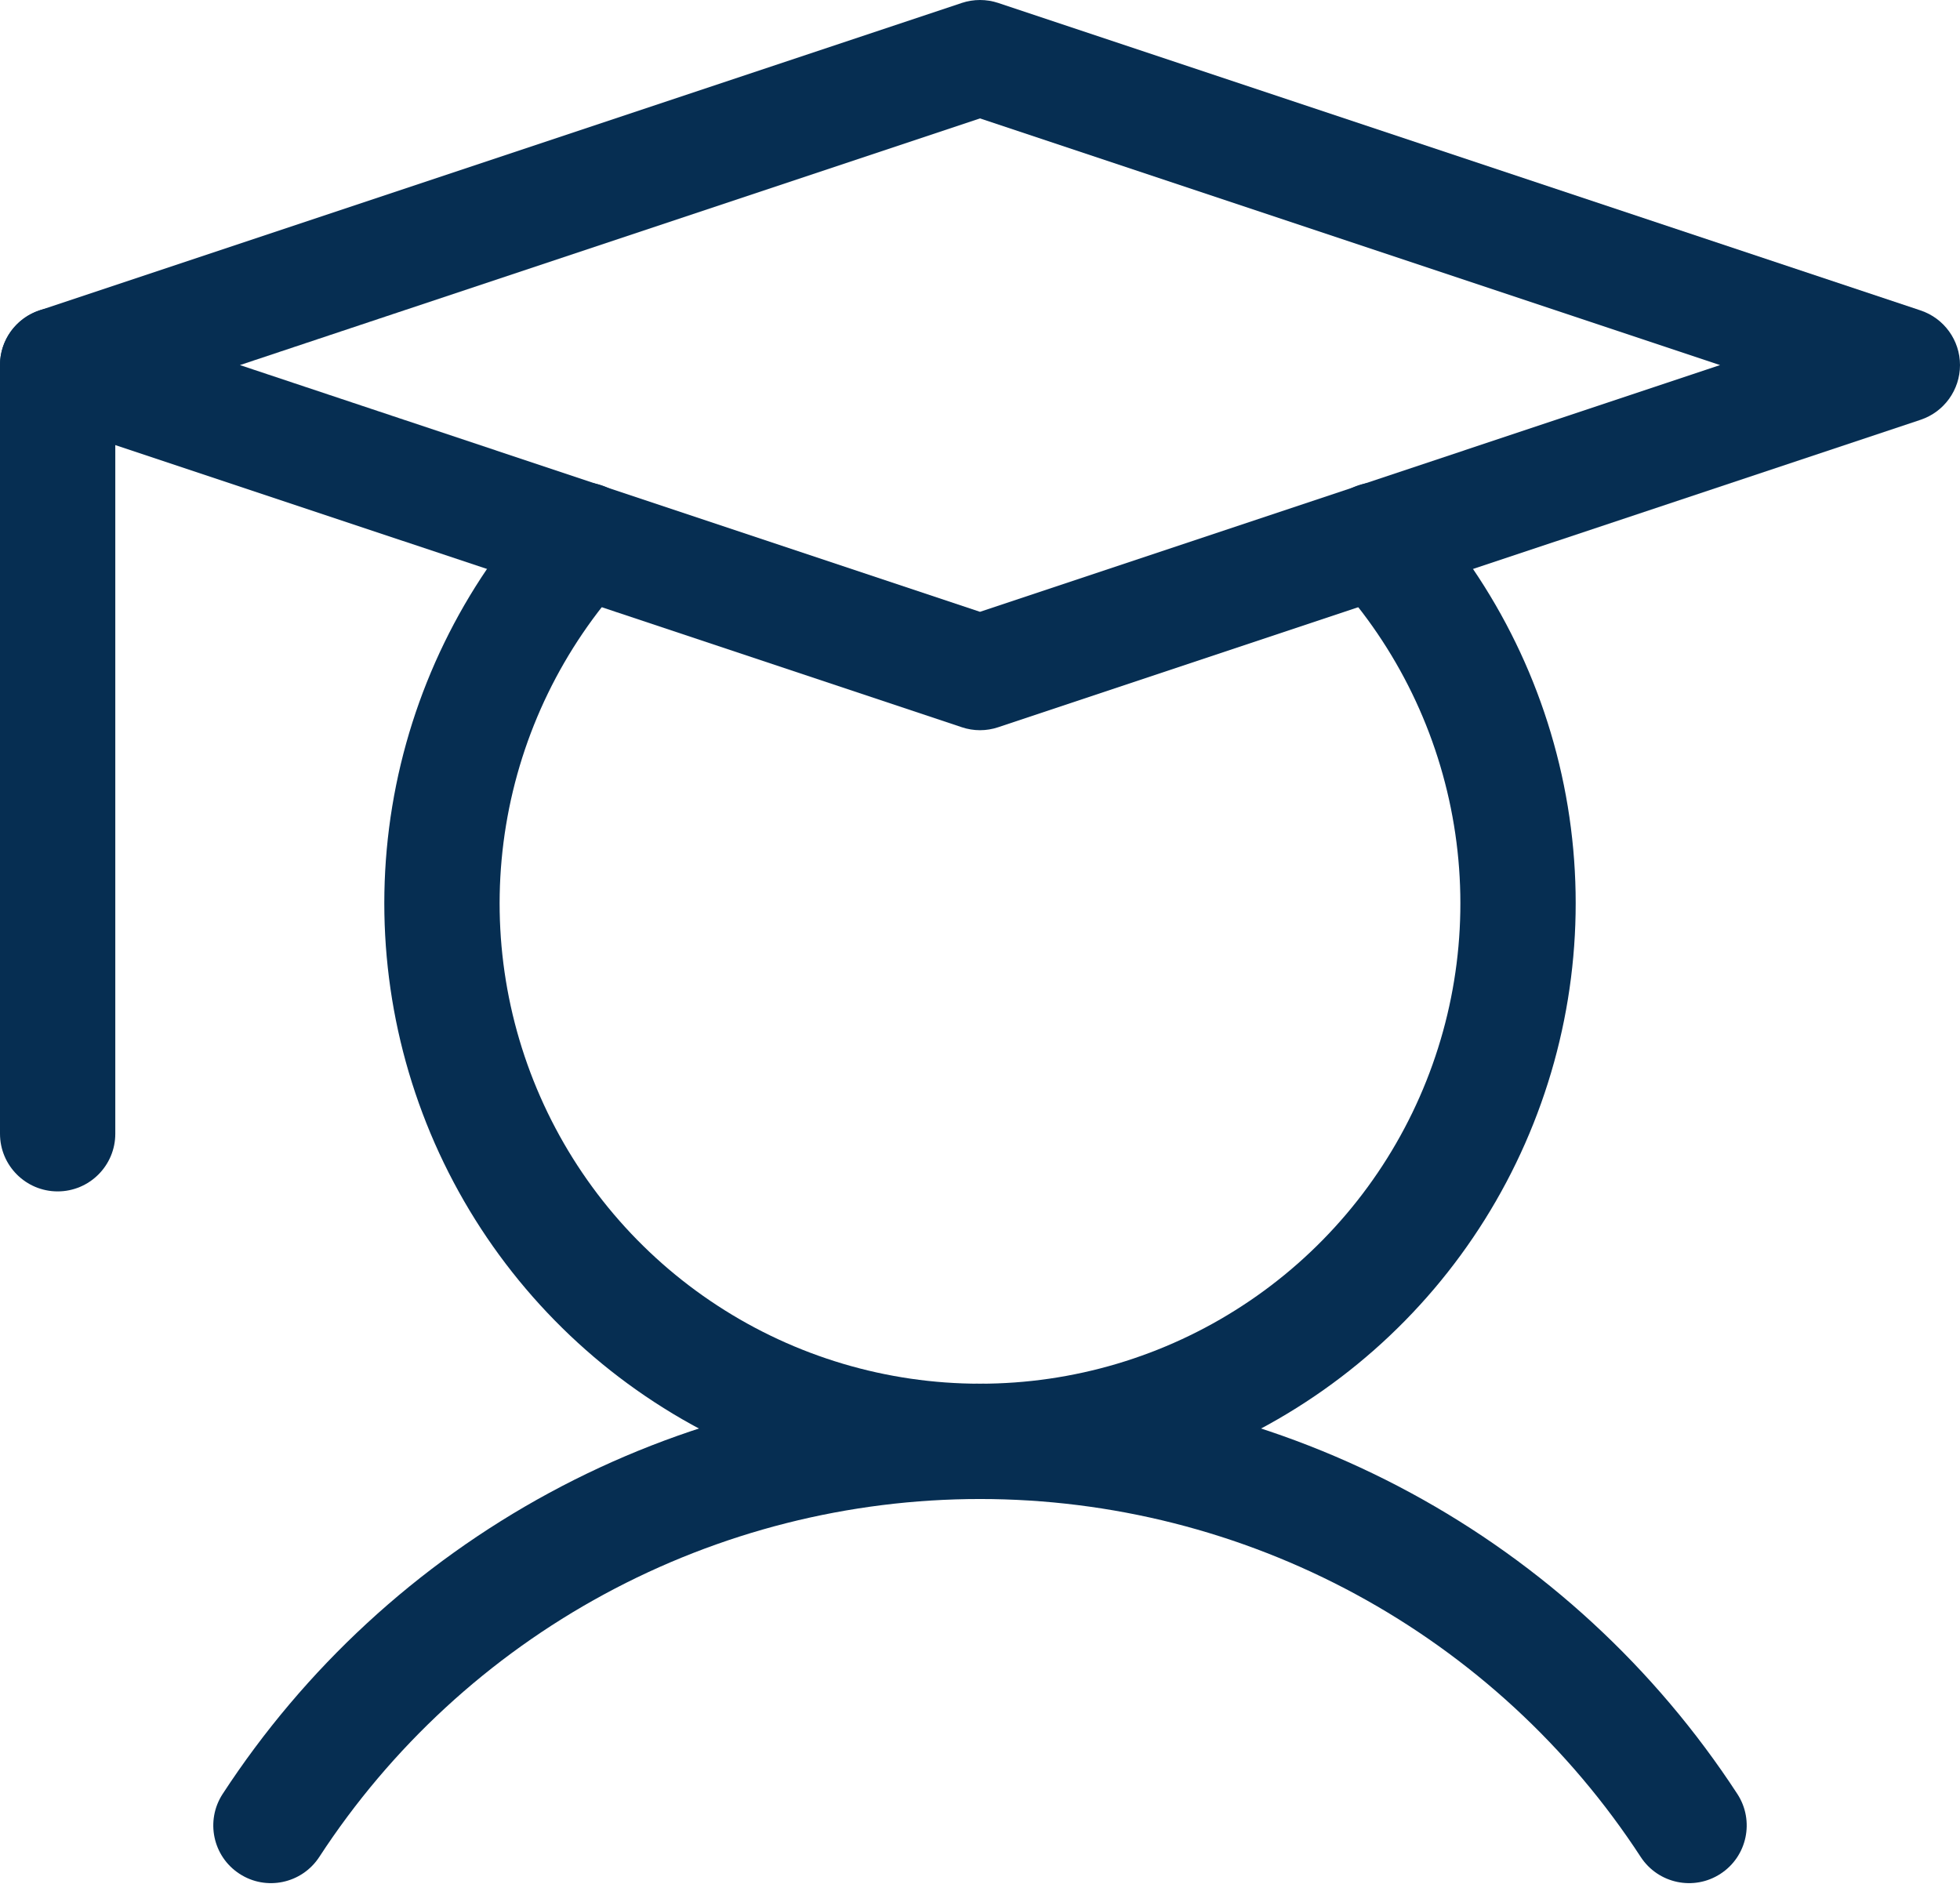
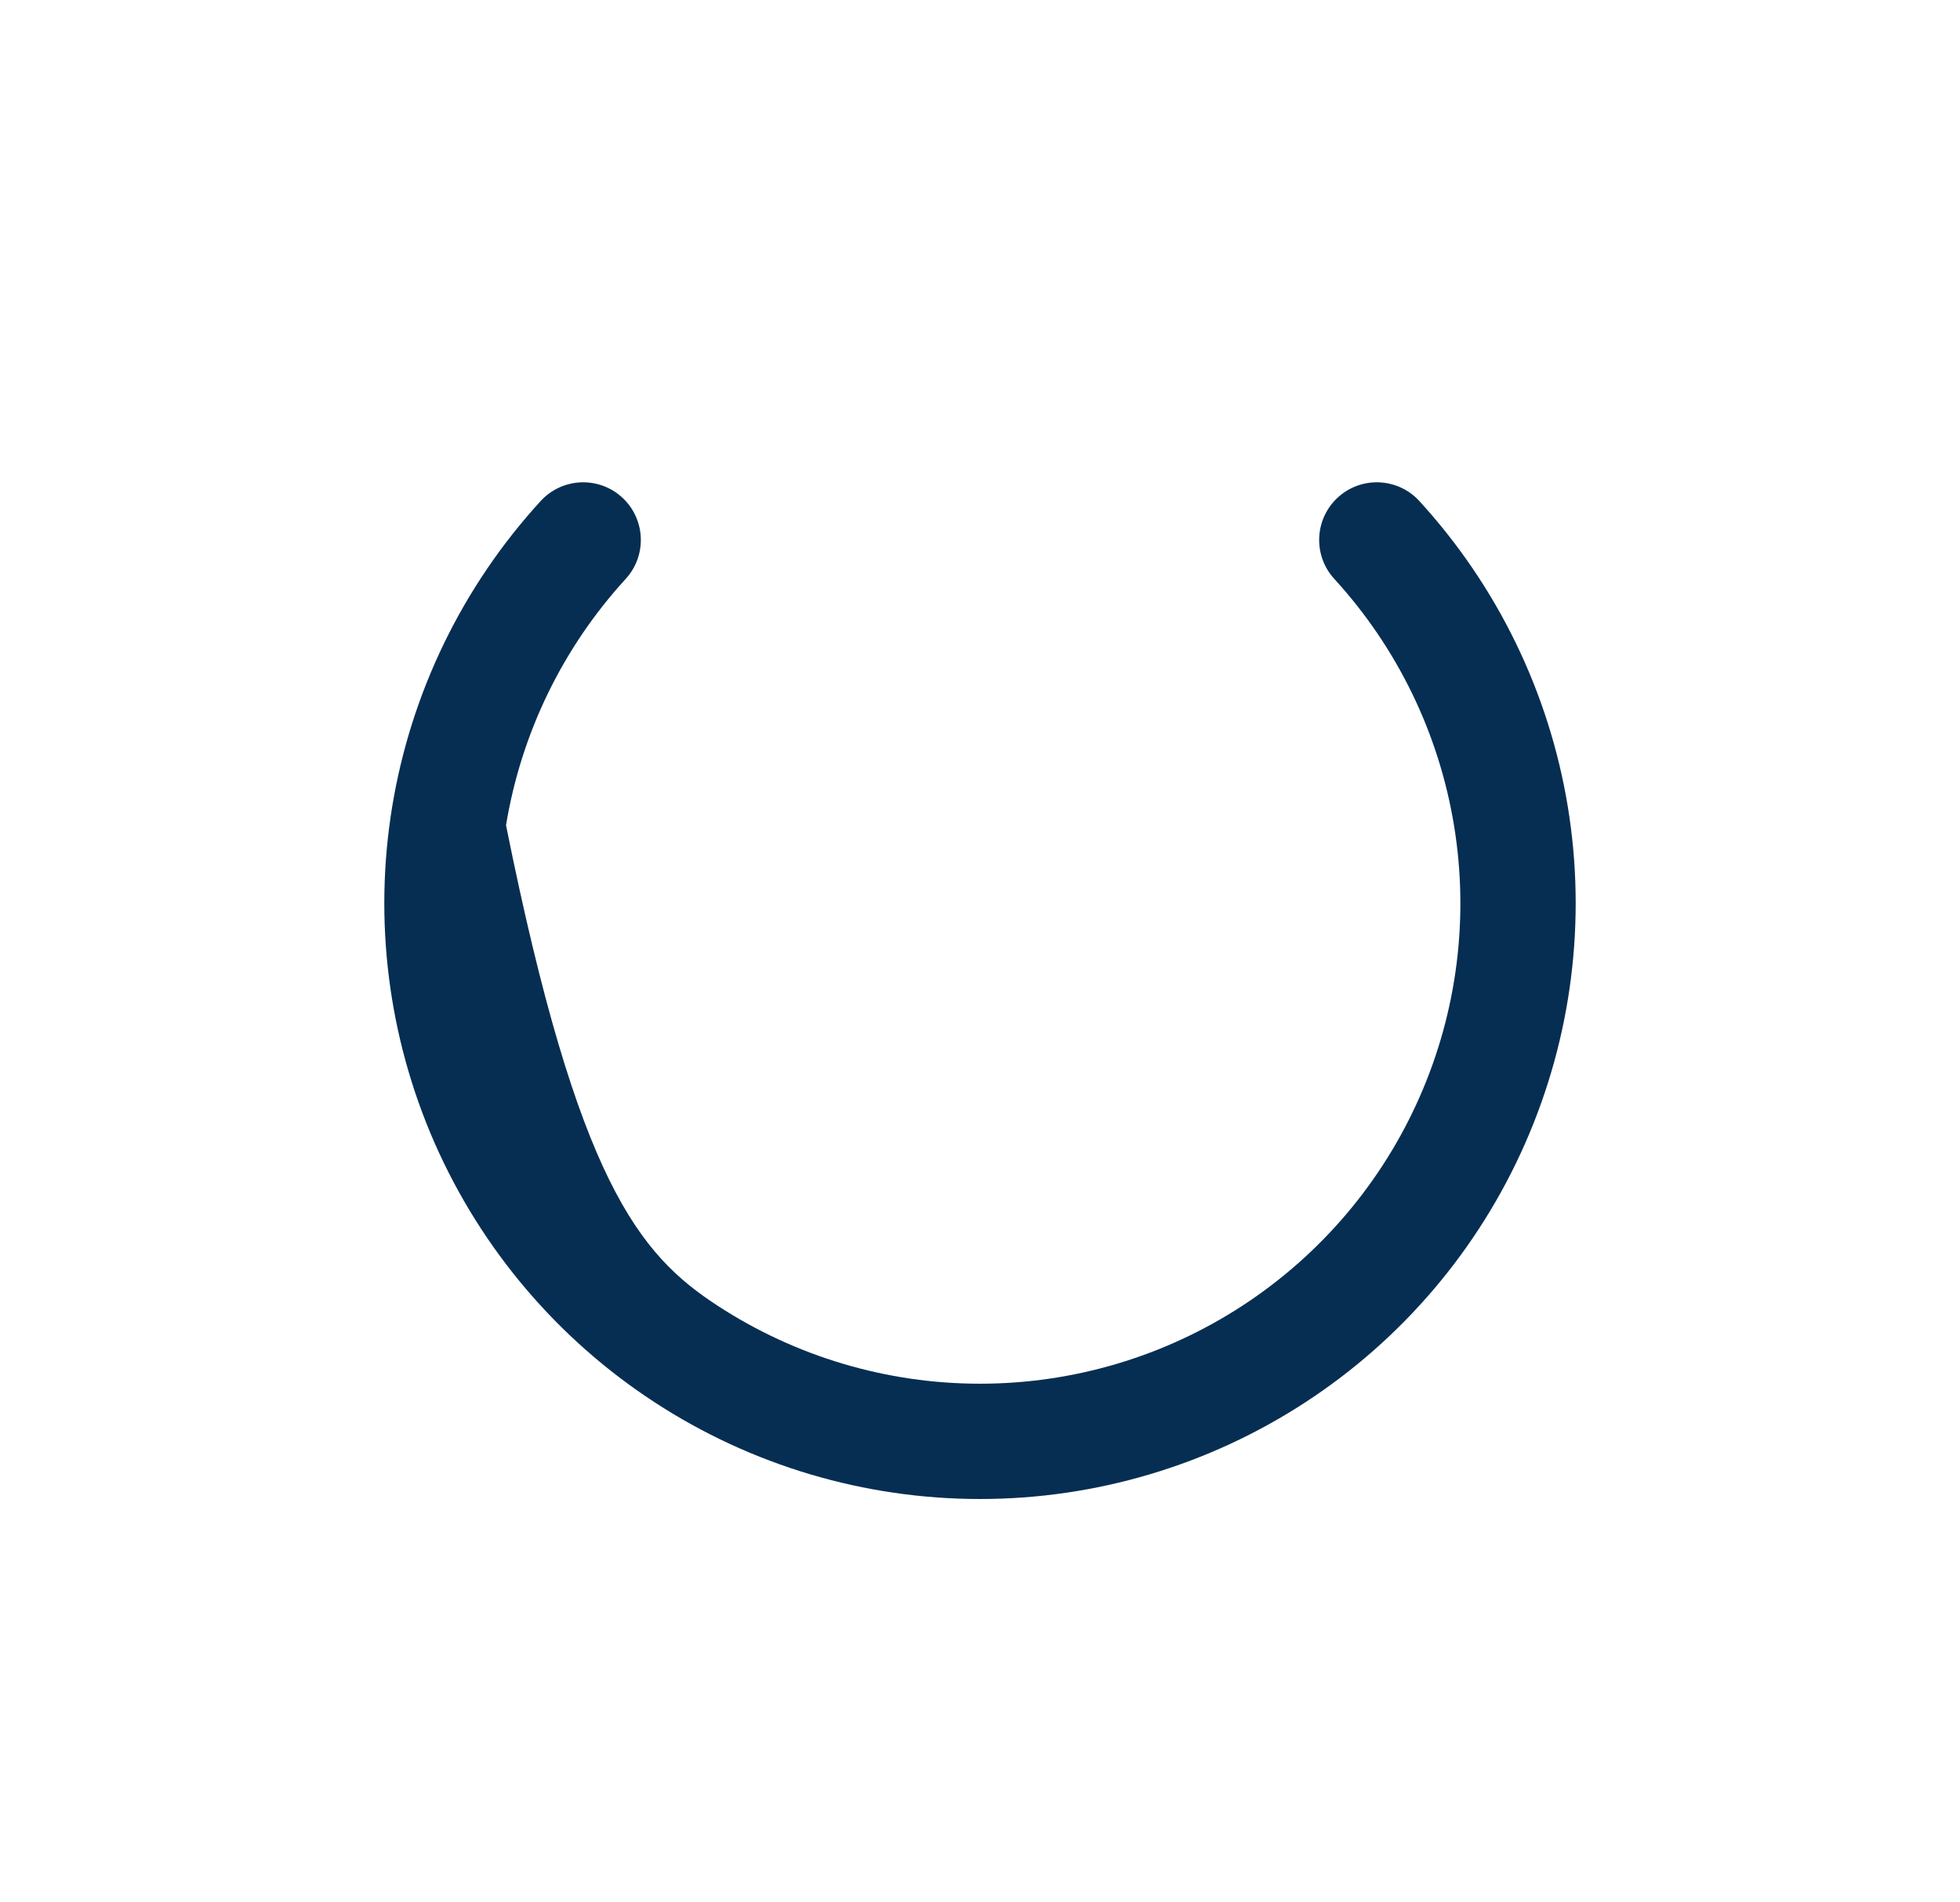
<svg xmlns="http://www.w3.org/2000/svg" width="34" height="33" viewBox="0 0 34 33" fill="none">
-   <path fill-rule="evenodd" clip-rule="evenodd" d="M1 5.333C1.552 5.333 2 5.781 2 6.333V19.667C2 20.219 1.552 20.667 1 20.667C0.448 20.667 0 20.219 0 19.667V6.333C0 5.781 0.448 5.333 1 5.333Z" fill="#062E52" />
-   <path fill-rule="evenodd" clip-rule="evenodd" d="M17 26.003C14.724 26.003 12.483 26.571 10.482 27.655C8.48 28.739 6.781 30.306 5.538 32.213C5.236 32.675 4.616 32.806 4.154 32.504C3.691 32.203 3.561 31.583 3.862 31.12C5.287 28.935 7.235 27.139 9.529 25.896C11.823 24.654 14.391 24.003 17 24.003C19.609 24.003 22.177 24.654 24.471 25.896C26.765 27.139 28.713 28.935 30.138 31.12C30.439 31.583 30.309 32.203 29.846 32.504C29.384 32.806 28.764 32.675 28.462 32.213C27.219 30.306 25.52 28.739 23.518 27.655C21.517 26.571 19.276 26.003 17 26.003Z" fill="#062E52" />
-   <path fill-rule="evenodd" clip-rule="evenodd" d="M16.684 0.051C16.889 -0.017 17.111 -0.017 17.316 0.051L33.316 5.385C33.724 5.521 34 5.903 34 6.333C34 6.764 33.724 7.146 33.316 7.282L17.316 12.615C17.111 12.684 16.889 12.684 16.684 12.615L0.684 7.282C0.275 7.146 0 6.764 0 6.333C0 5.903 0.275 5.521 0.684 5.385L16.684 0.051ZM4.162 6.333L17 10.613L29.838 6.333L17 2.054L4.162 6.333Z" fill="#062E52" />
-   <path fill-rule="evenodd" clip-rule="evenodd" d="M10.792 8.629C11.199 9.002 11.227 9.635 10.854 10.042C9.762 11.235 9.041 12.719 8.778 14.315C8.515 15.91 8.721 17.547 9.373 19.027C10.024 20.507 11.092 21.766 12.447 22.649C13.801 23.533 15.383 24.003 17 24.003C18.617 24.003 20.199 23.533 21.553 22.649C22.908 21.766 23.976 20.507 24.627 19.027C25.279 17.547 25.485 15.91 25.222 14.315C24.959 12.719 24.238 11.235 23.146 10.042C22.773 9.635 22.801 9.002 23.208 8.629C23.615 8.256 24.248 8.284 24.621 8.691C25.975 10.17 26.87 12.011 27.196 13.989C27.522 15.968 27.265 17.998 26.457 19.833C25.65 21.668 24.326 23.229 22.646 24.324C20.967 25.42 19.005 26.003 17 26.003C14.995 26.003 13.033 25.42 11.354 24.324C9.675 23.229 8.35 21.668 7.542 19.833C6.735 17.998 6.478 15.968 6.804 13.989C7.13 12.011 8.025 10.17 9.379 8.691C9.752 8.284 10.385 8.256 10.792 8.629Z" fill="#062E52" />
+   <path fill-rule="evenodd" clip-rule="evenodd" d="M10.792 8.629C11.199 9.002 11.227 9.635 10.854 10.042C9.762 11.235 9.041 12.719 8.778 14.315C10.024 20.507 11.092 21.766 12.447 22.649C13.801 23.533 15.383 24.003 17 24.003C18.617 24.003 20.199 23.533 21.553 22.649C22.908 21.766 23.976 20.507 24.627 19.027C25.279 17.547 25.485 15.91 25.222 14.315C24.959 12.719 24.238 11.235 23.146 10.042C22.773 9.635 22.801 9.002 23.208 8.629C23.615 8.256 24.248 8.284 24.621 8.691C25.975 10.17 26.87 12.011 27.196 13.989C27.522 15.968 27.265 17.998 26.457 19.833C25.65 21.668 24.326 23.229 22.646 24.324C20.967 25.42 19.005 26.003 17 26.003C14.995 26.003 13.033 25.42 11.354 24.324C9.675 23.229 8.35 21.668 7.542 19.833C6.735 17.998 6.478 15.968 6.804 13.989C7.13 12.011 8.025 10.17 9.379 8.691C9.752 8.284 10.385 8.256 10.792 8.629Z" fill="#062E52" />
</svg>